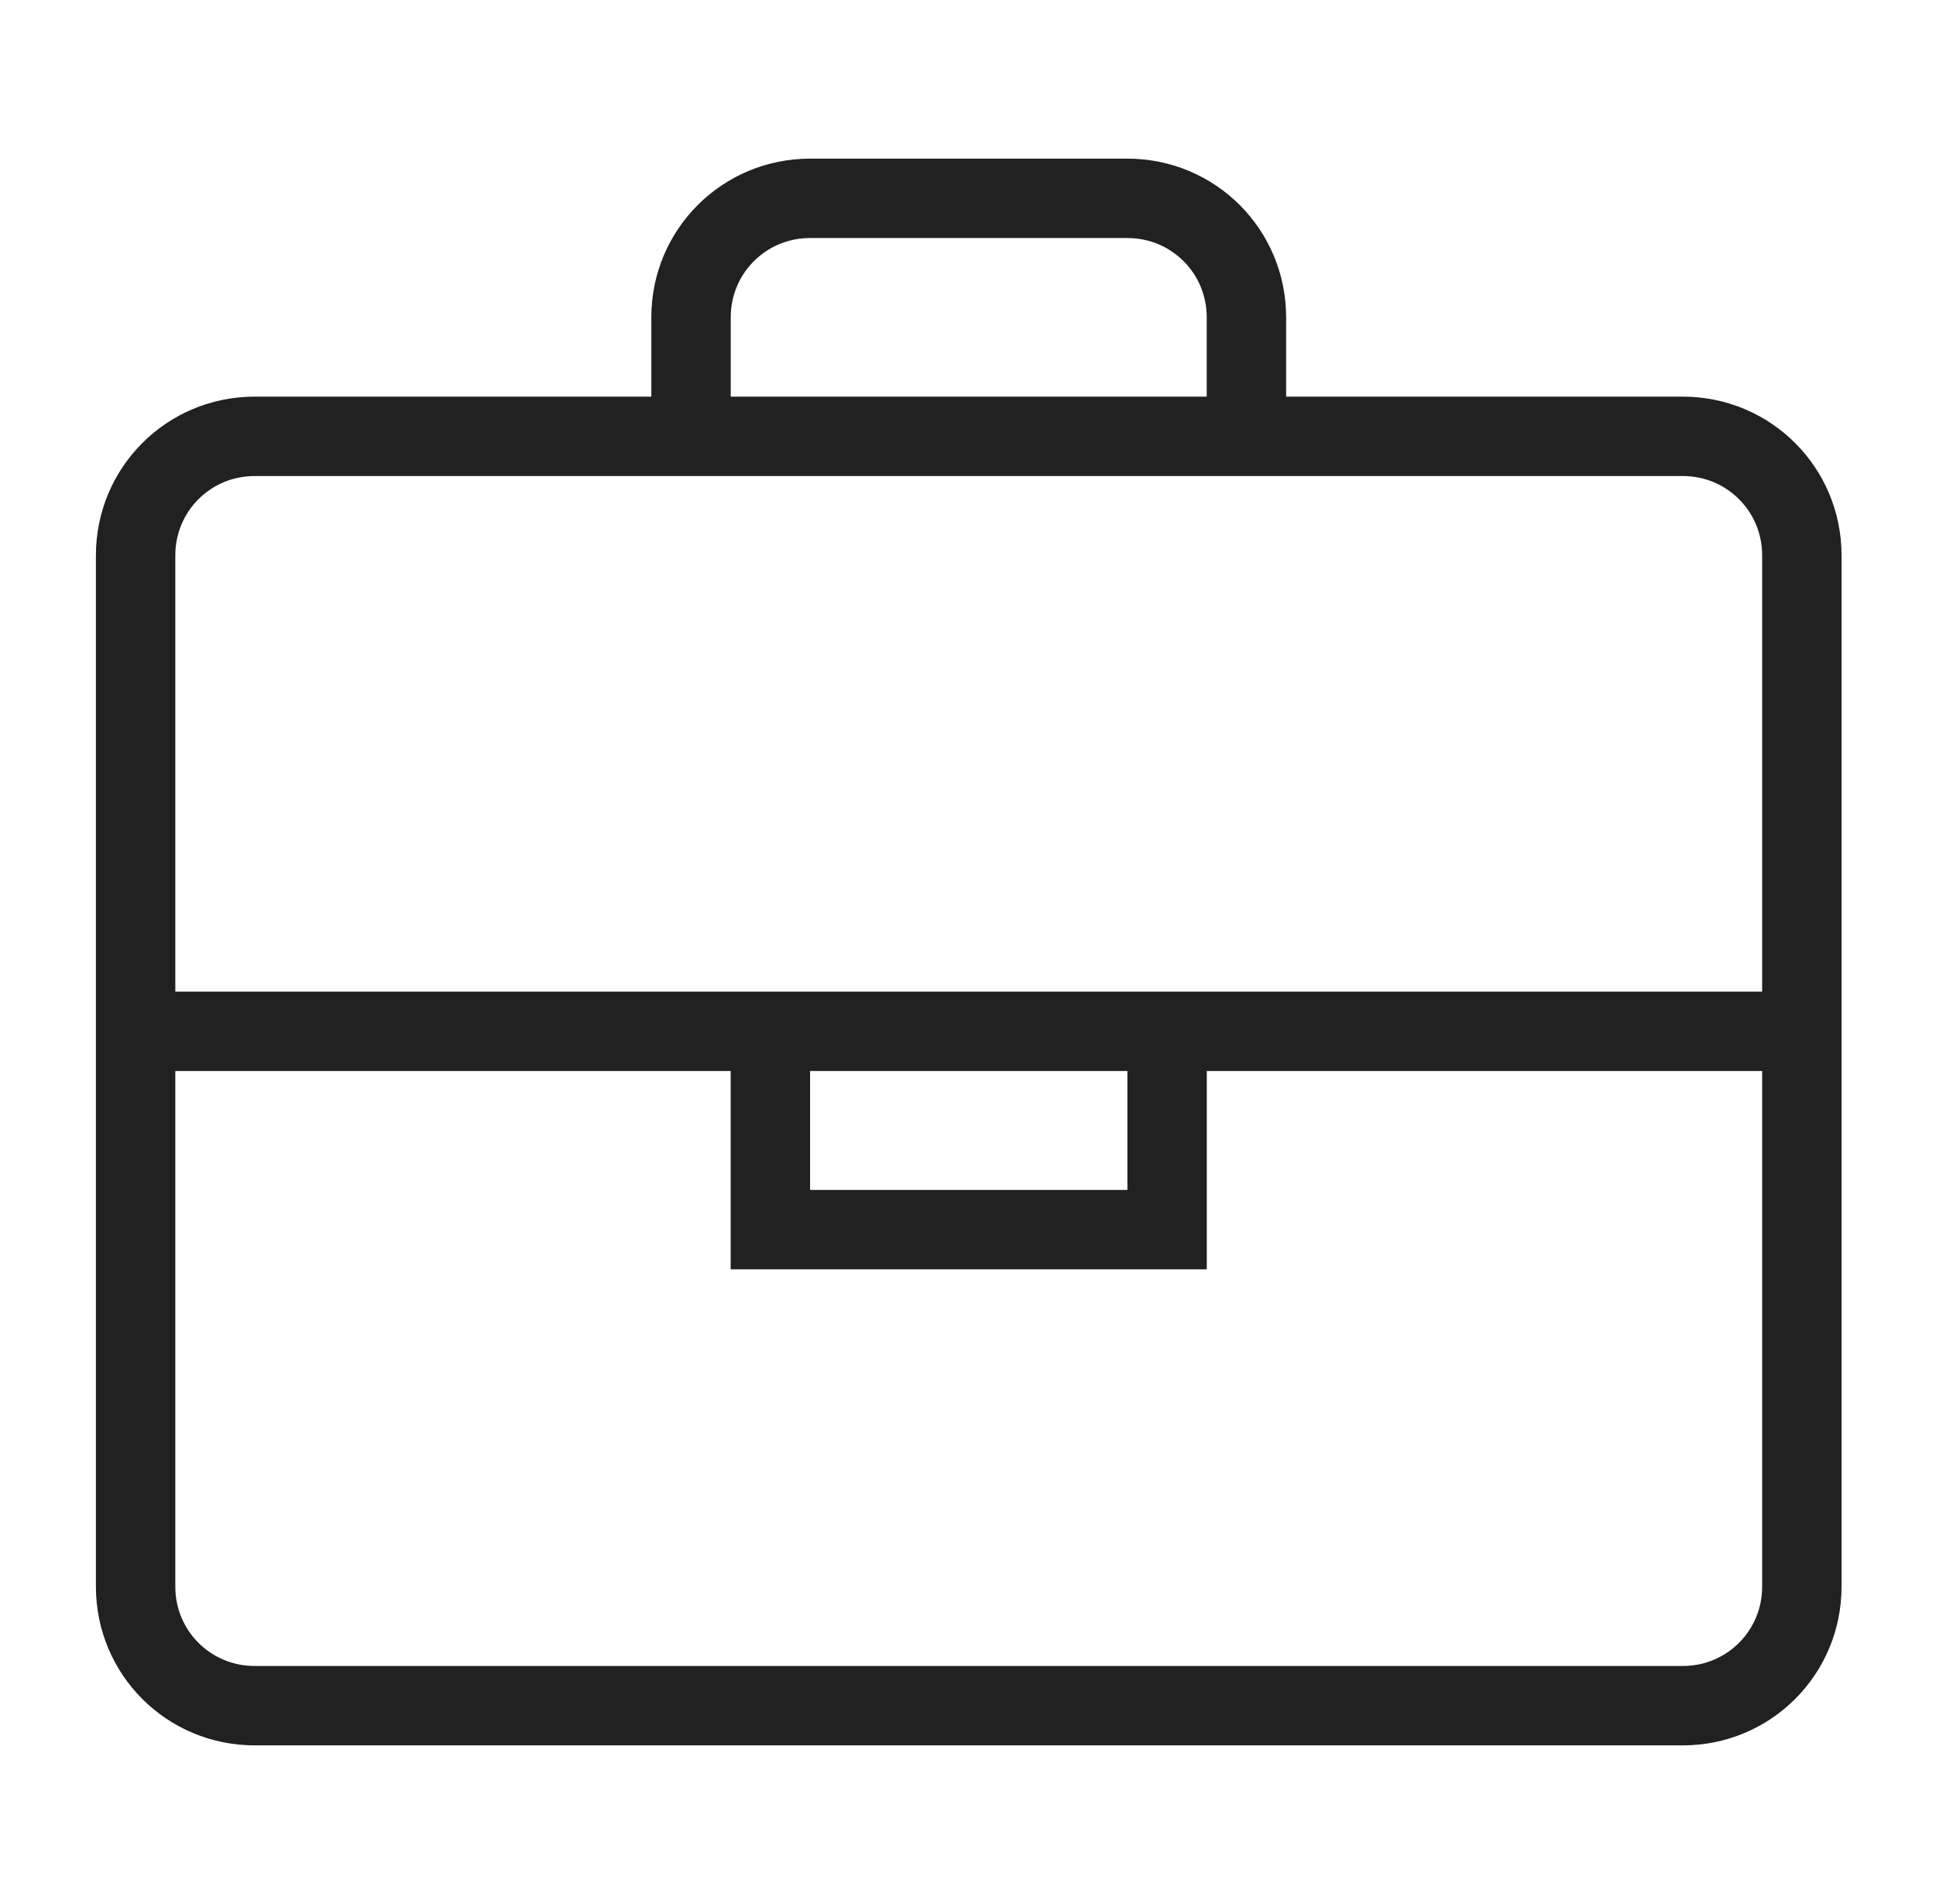
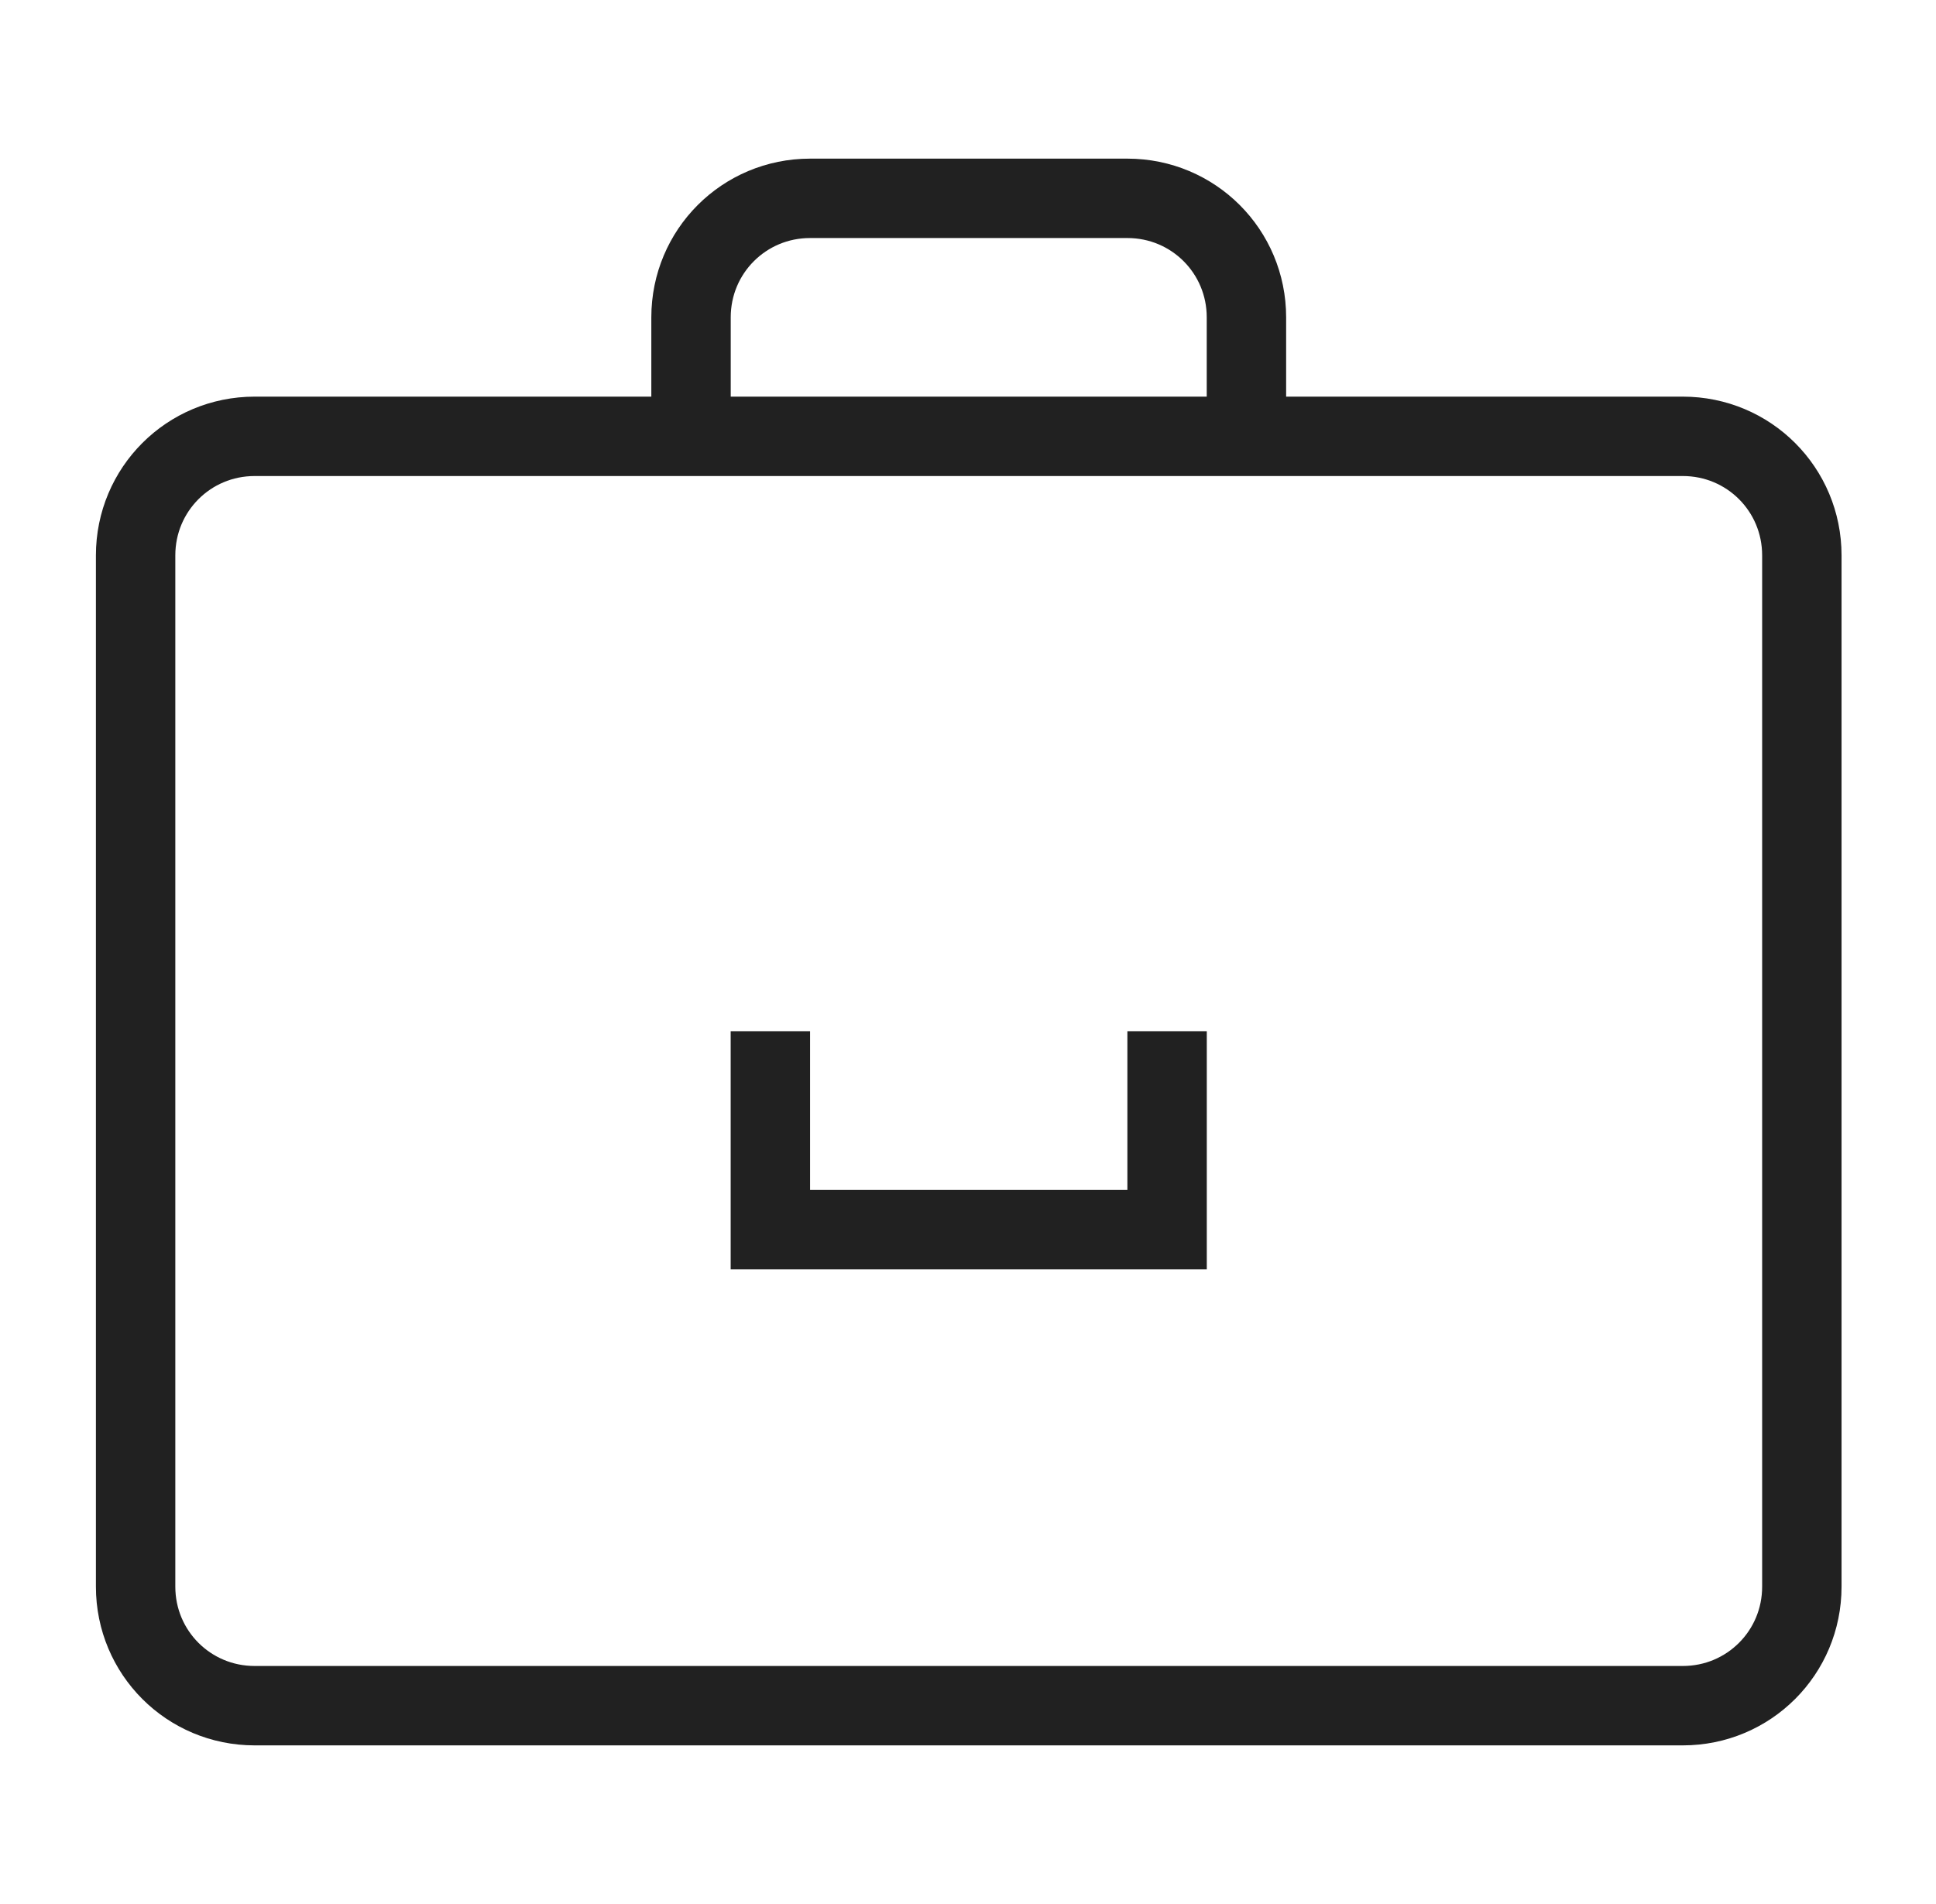
<svg xmlns="http://www.w3.org/2000/svg" width="61" height="60" viewBox="0 0 61 60" fill="none">
  <path d="M53.023 13.75H8.023C5.945 13.75 4.273 15.422 4.273 17.5V50C4.273 52.078 5.945 53.75 8.023 53.75H53.023C55.102 53.75 56.773 52.078 56.773 50V17.5C56.773 15.422 55.102 13.75 53.023 13.75Z" stroke="#212121" stroke-width="2.502" stroke-miterlimit="10" />
  <path d="M39.273 13.75V10C39.273 7.922 37.602 6.25 35.523 6.25H25.523C23.445 6.25 21.773 7.922 21.773 10V13.75" stroke="#212121" stroke-width="2.502" stroke-miterlimit="10" />
-   <path d="M4.273 32.499H56.773" stroke="#212121" stroke-width="2.502" stroke-miterlimit="10" />
  <path d="M36.773 32.499V38.749H24.273V32.499" stroke="#212121" stroke-width="2.502" stroke-miterlimit="10" />
</svg>